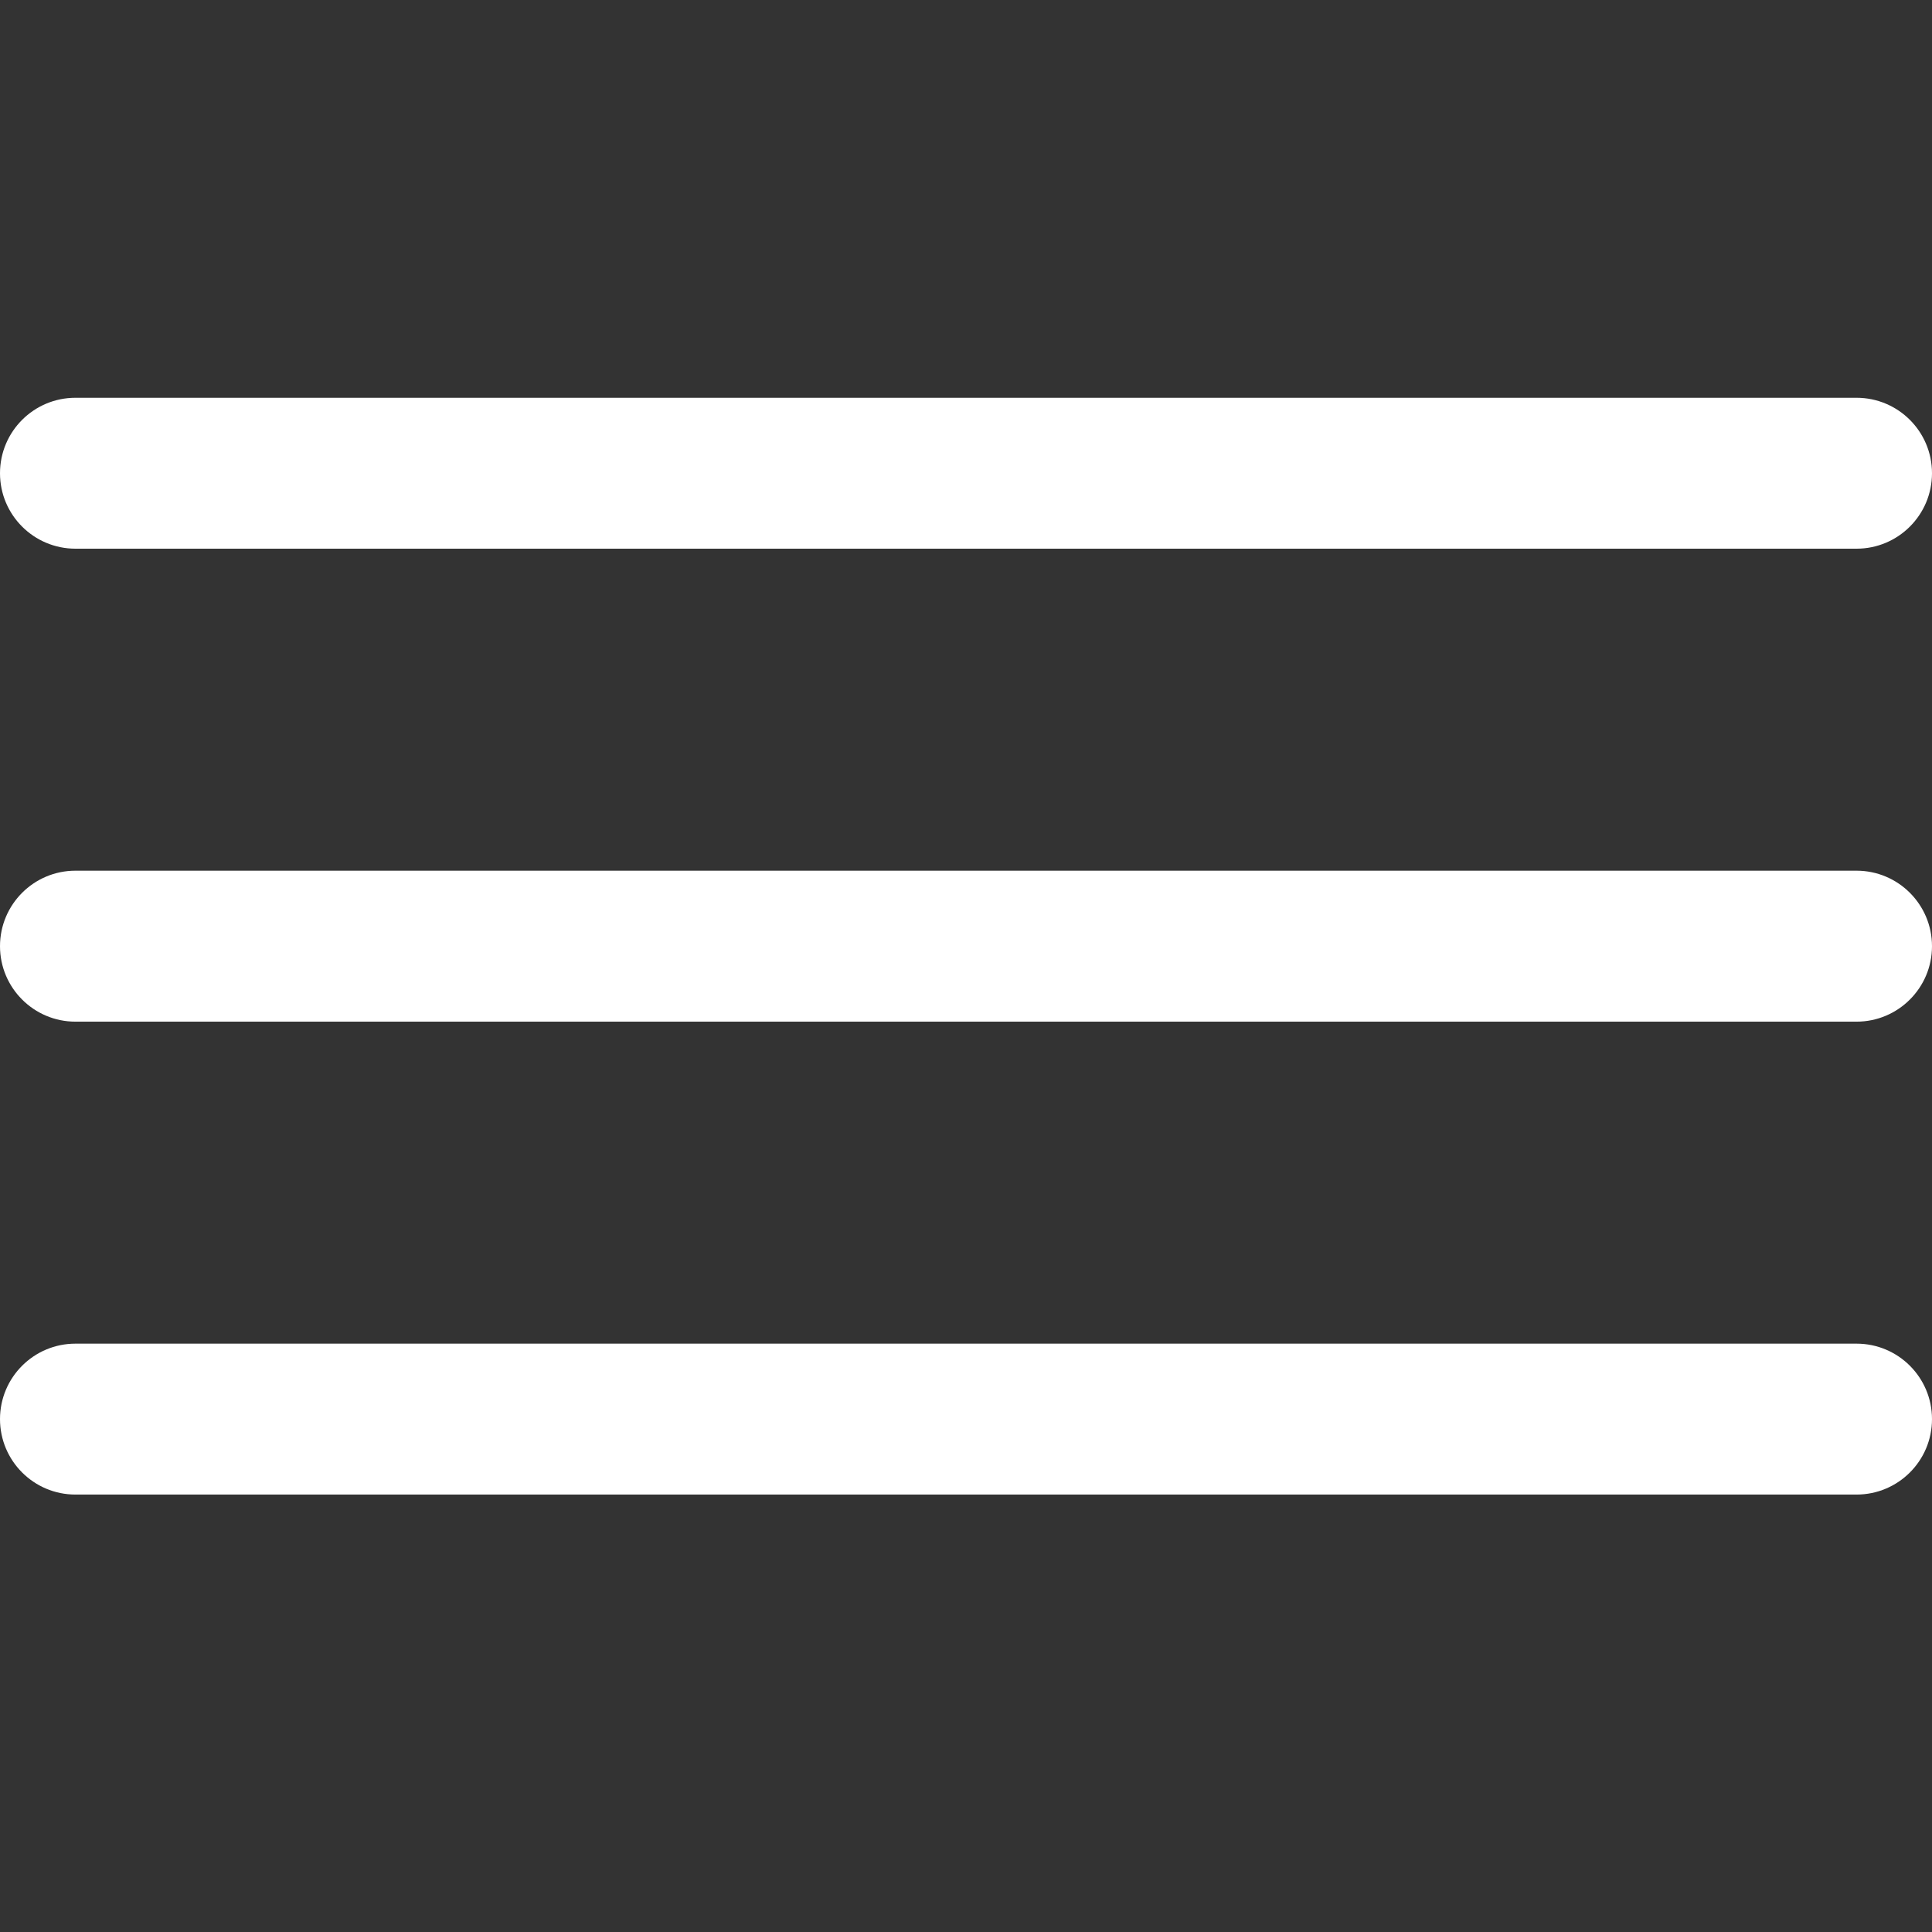
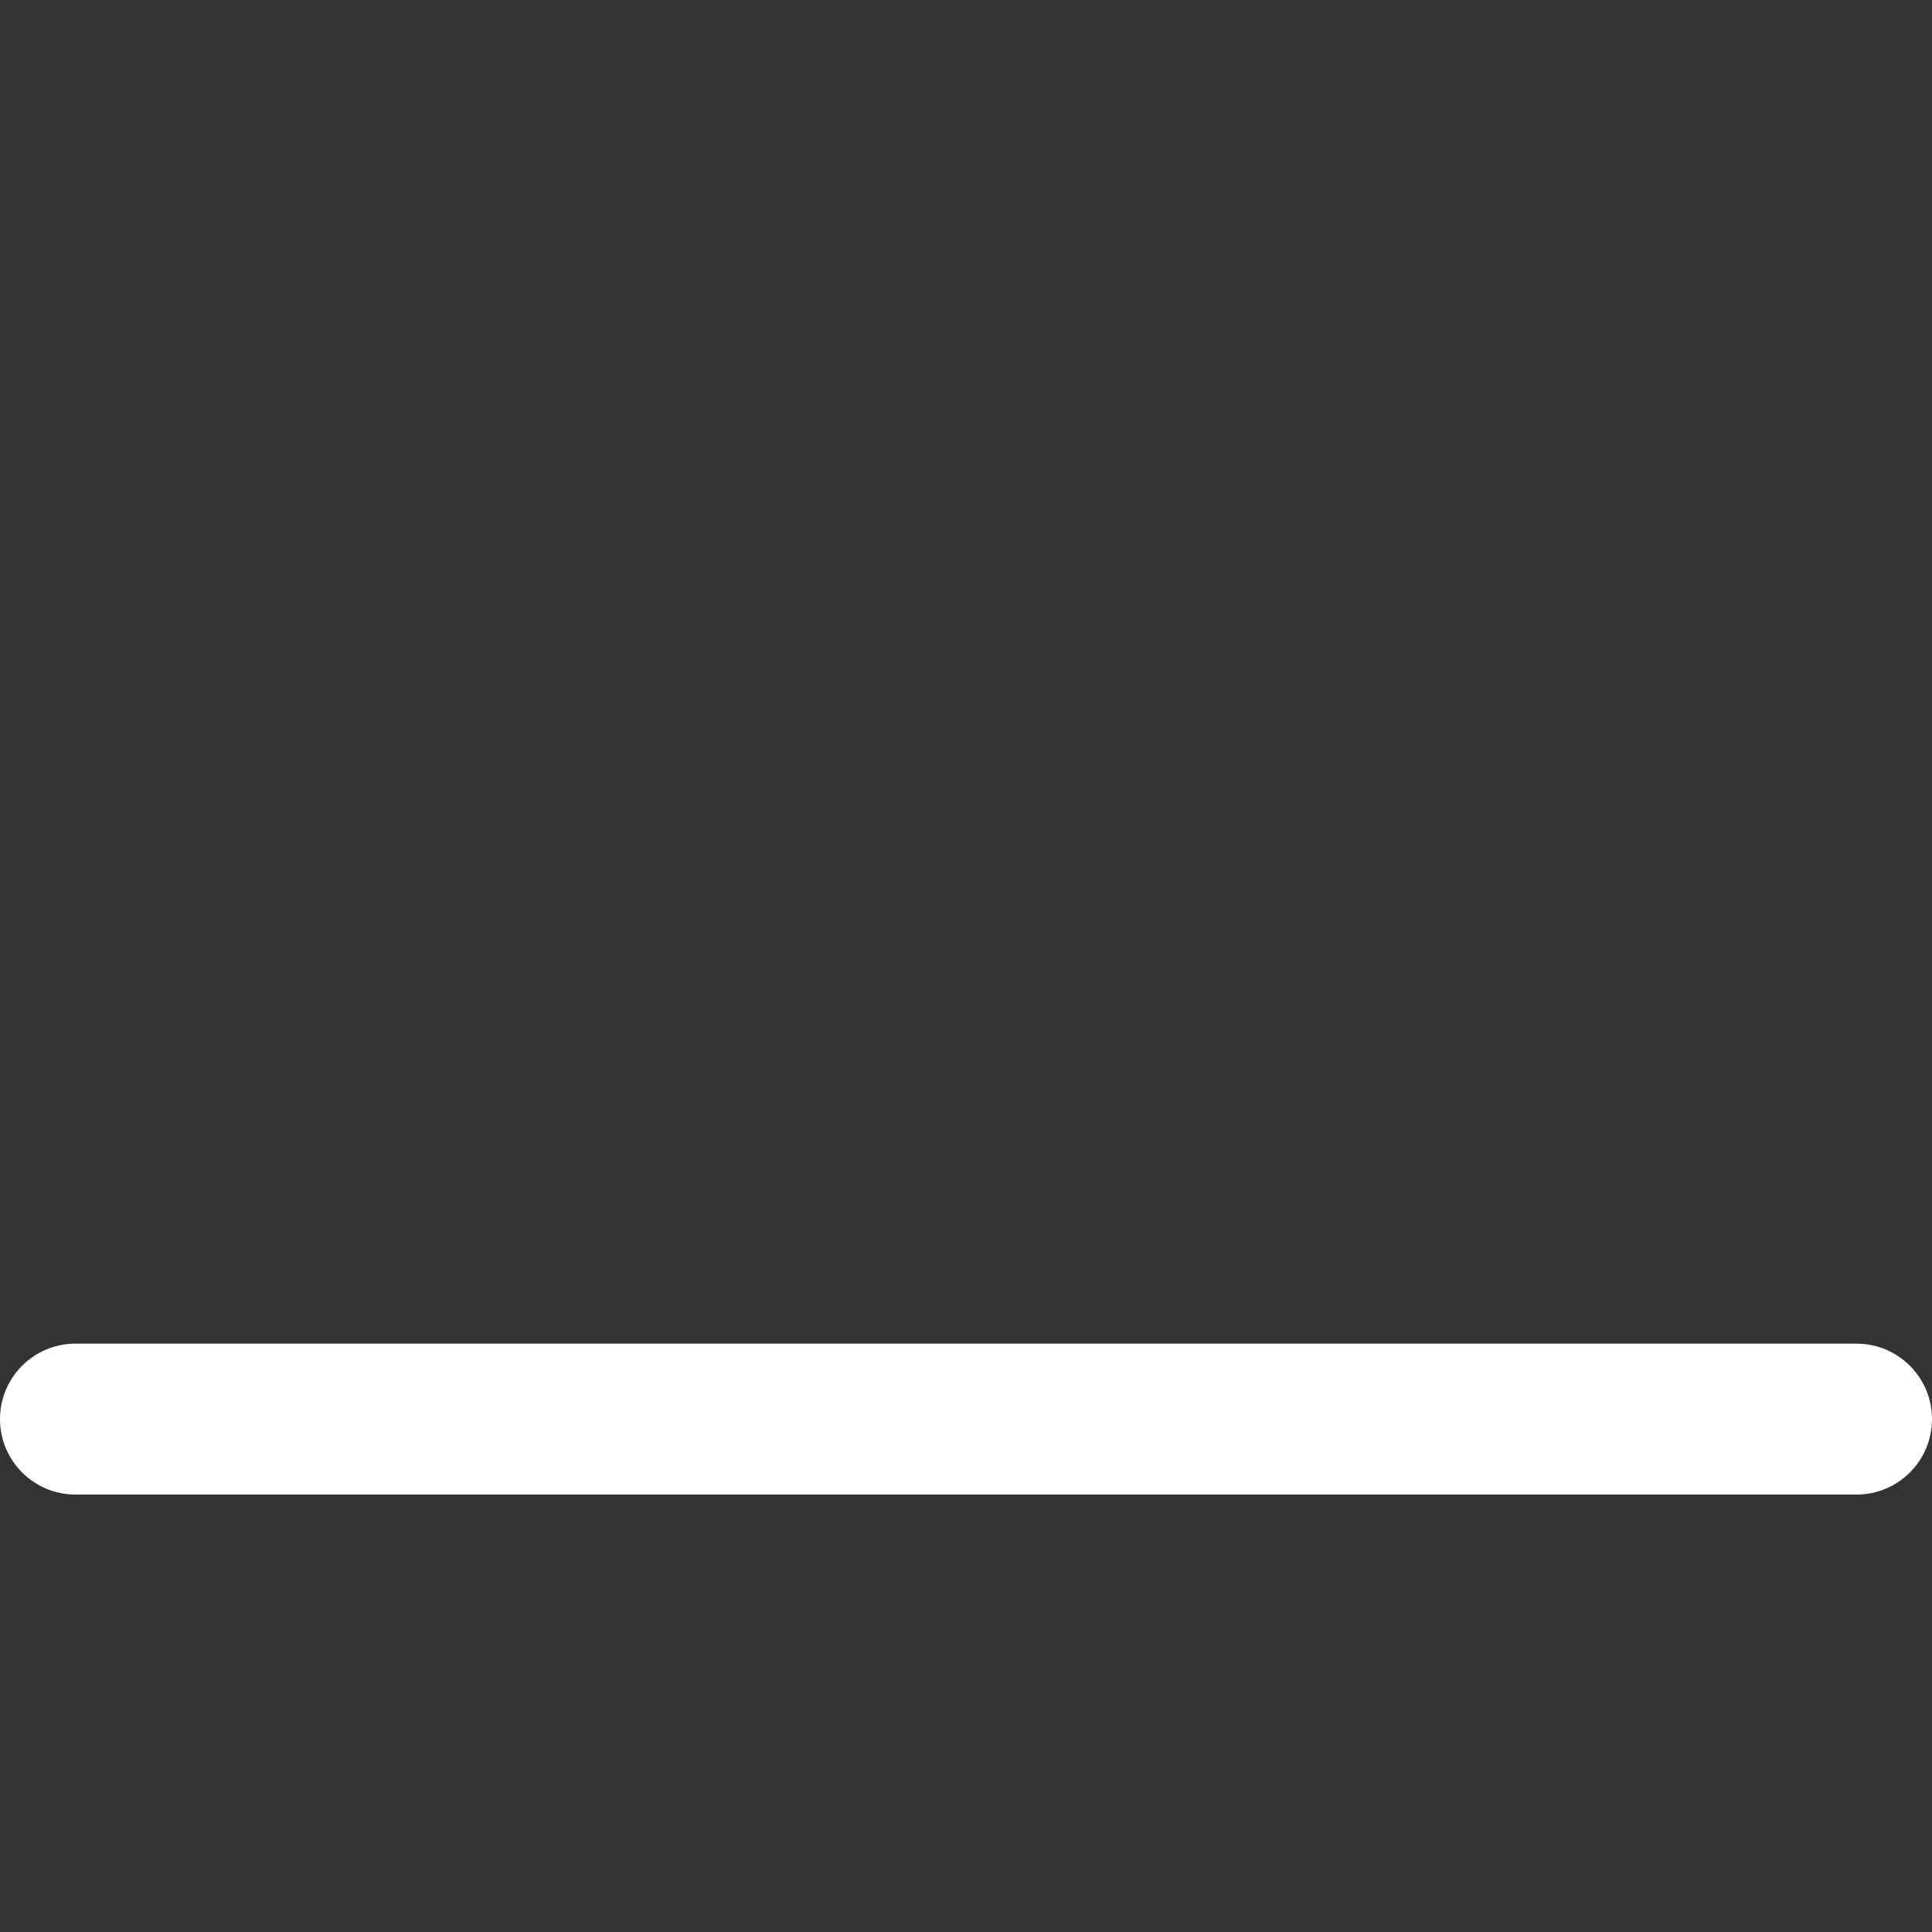
<svg xmlns="http://www.w3.org/2000/svg" width="36" height="36" viewBox="0 0 36 36" fill="none">
  <rect x="0" y="0" width="36" height="36" fill="#333333" stroke="none" />
-   <path d="M34.594 16.224H1.406C0.63 16.224 0 16.854 0 17.631C0 18.407 0.63 19.037 1.406 19.037H34.594C35.37 19.037 36 18.407 36 17.631C36 16.854 35.37 16.224 34.594 16.224Z" fill="white" />
-   <path d="M34.594 7.412H1.406C0.63 7.412 0 8.041 0 8.818C0 9.595 0.63 10.224 1.406 10.224H34.594C35.37 10.224 36 9.595 36 8.818C36 8.041 35.37 7.412 34.594 7.412Z" fill="white" />
  <path d="M34.594 25.037H1.406C0.63 25.037 0 25.666 0 26.443C0 27.22 0.63 27.849 1.406 27.849H34.594C35.37 27.849 36 27.22 36 26.443C36 25.666 35.37 25.037 34.594 25.037Z" fill="white" />
</svg>